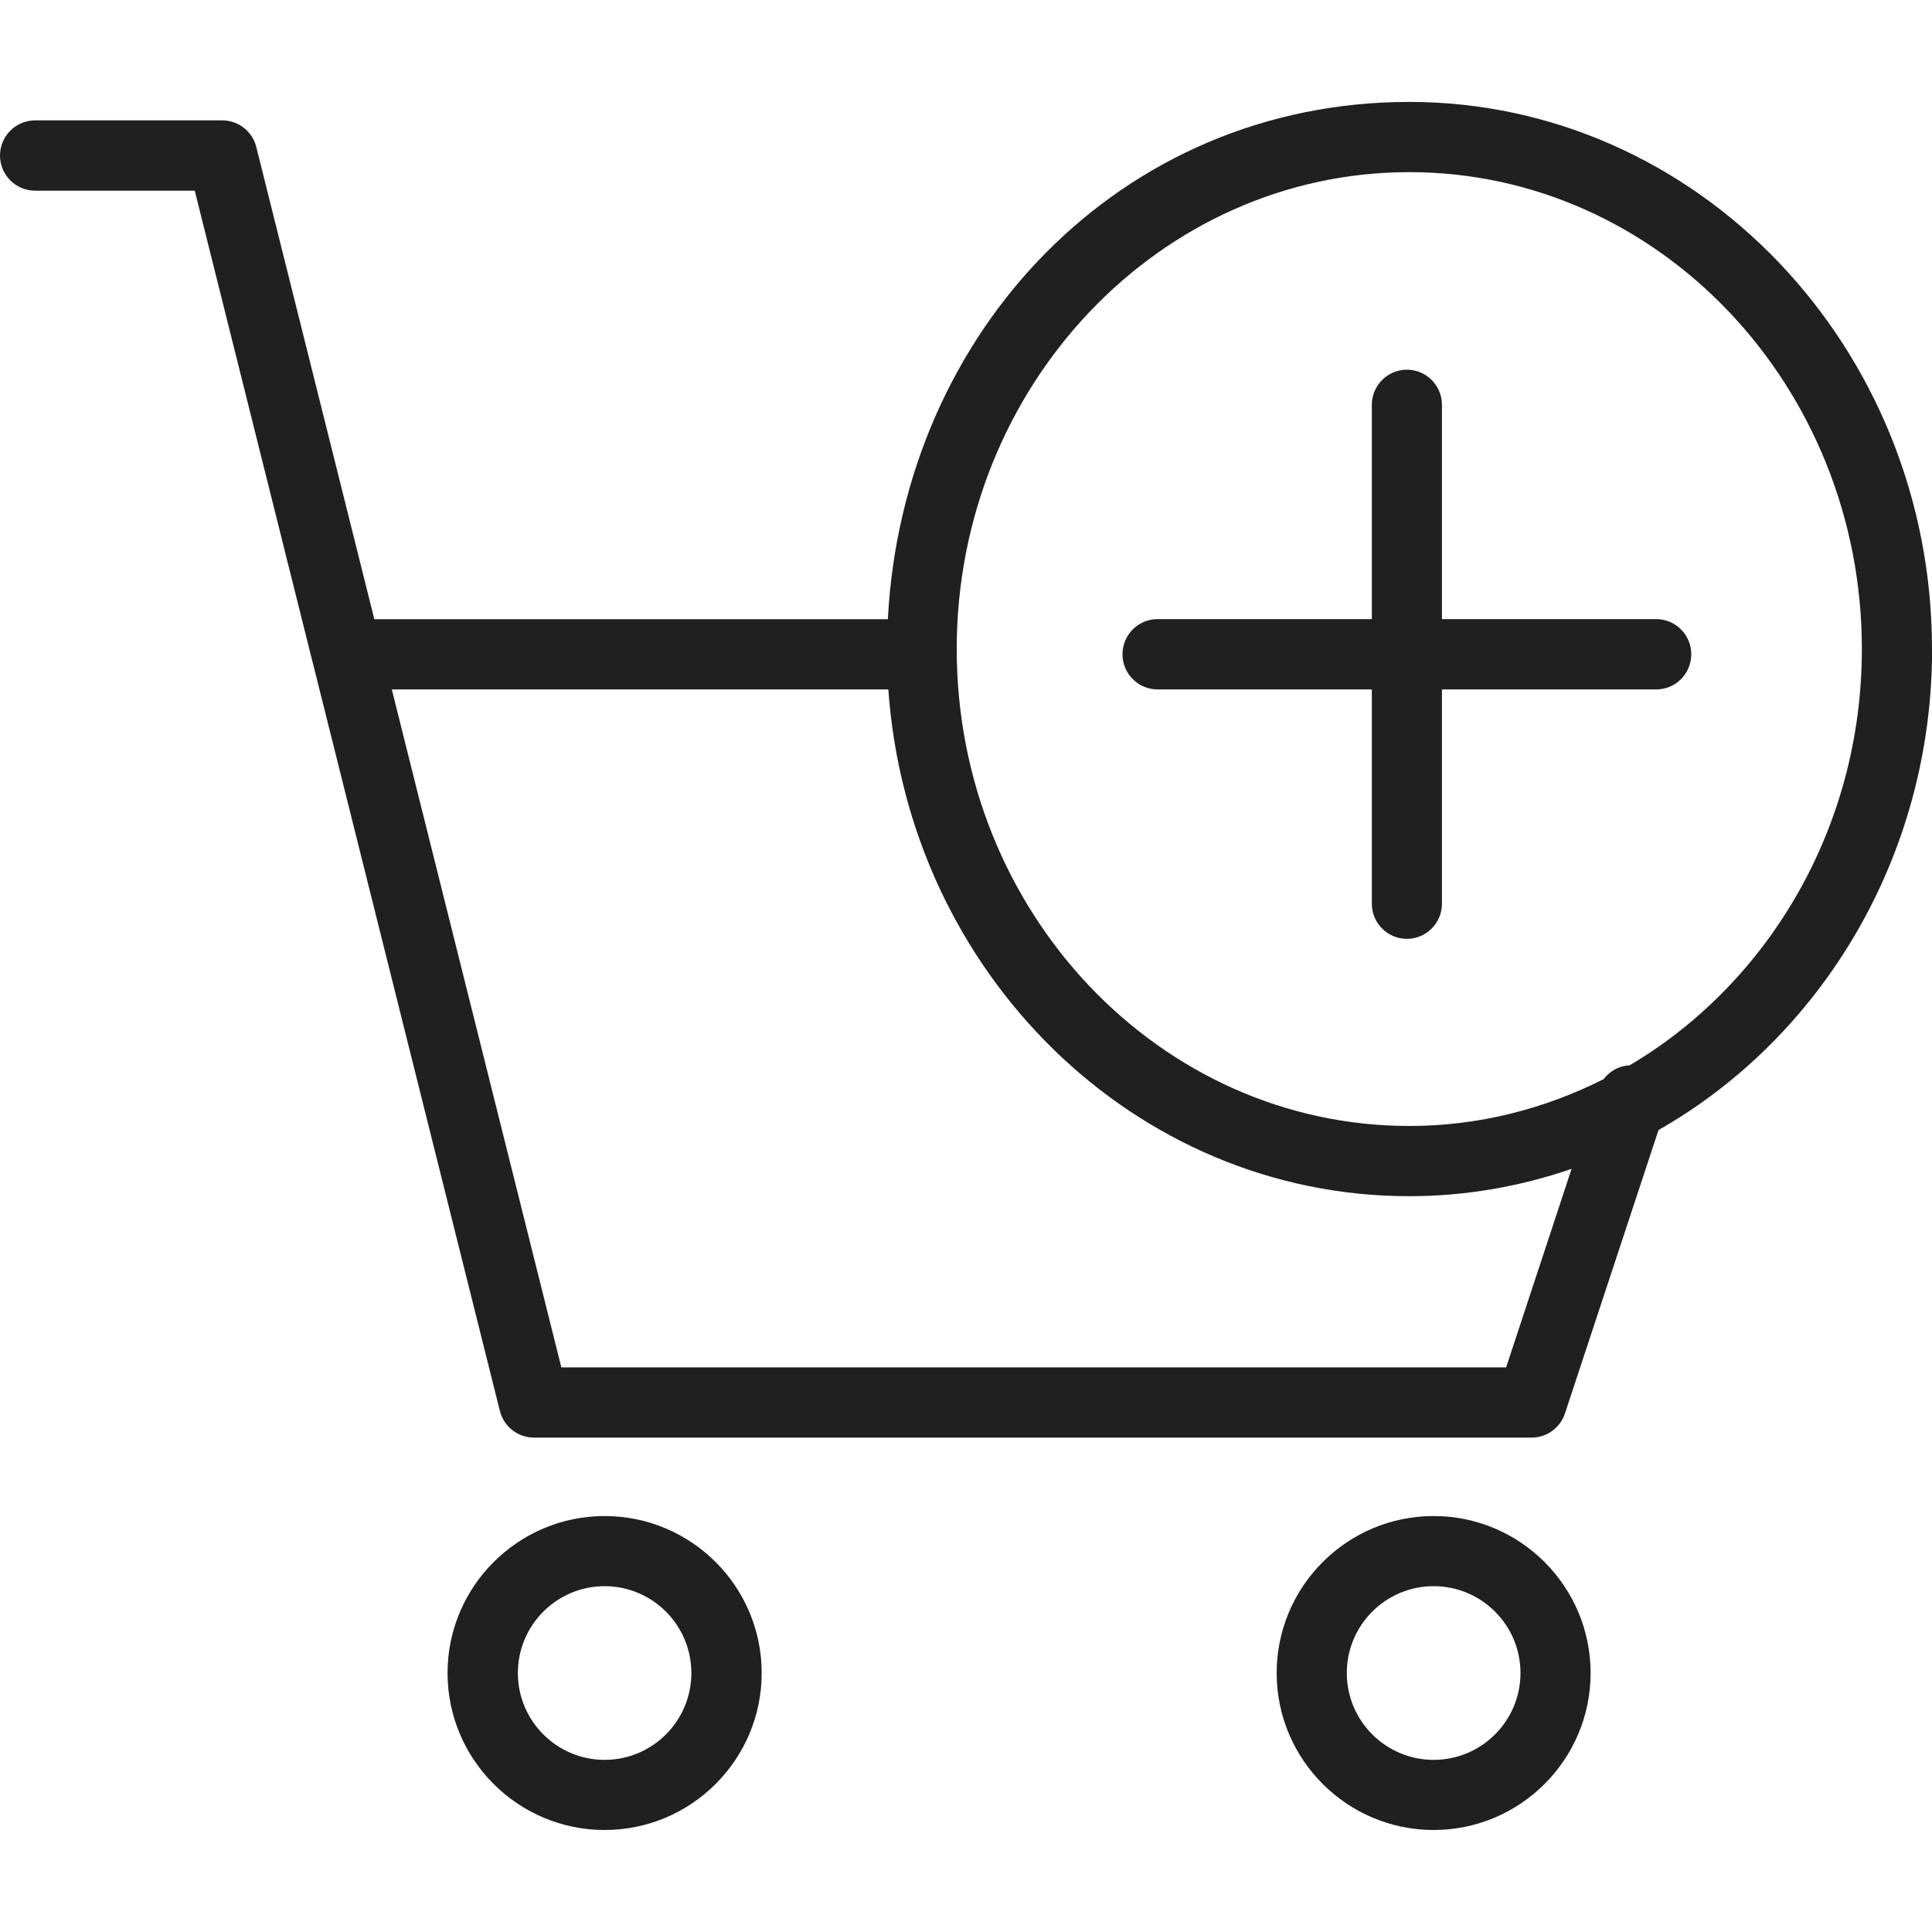
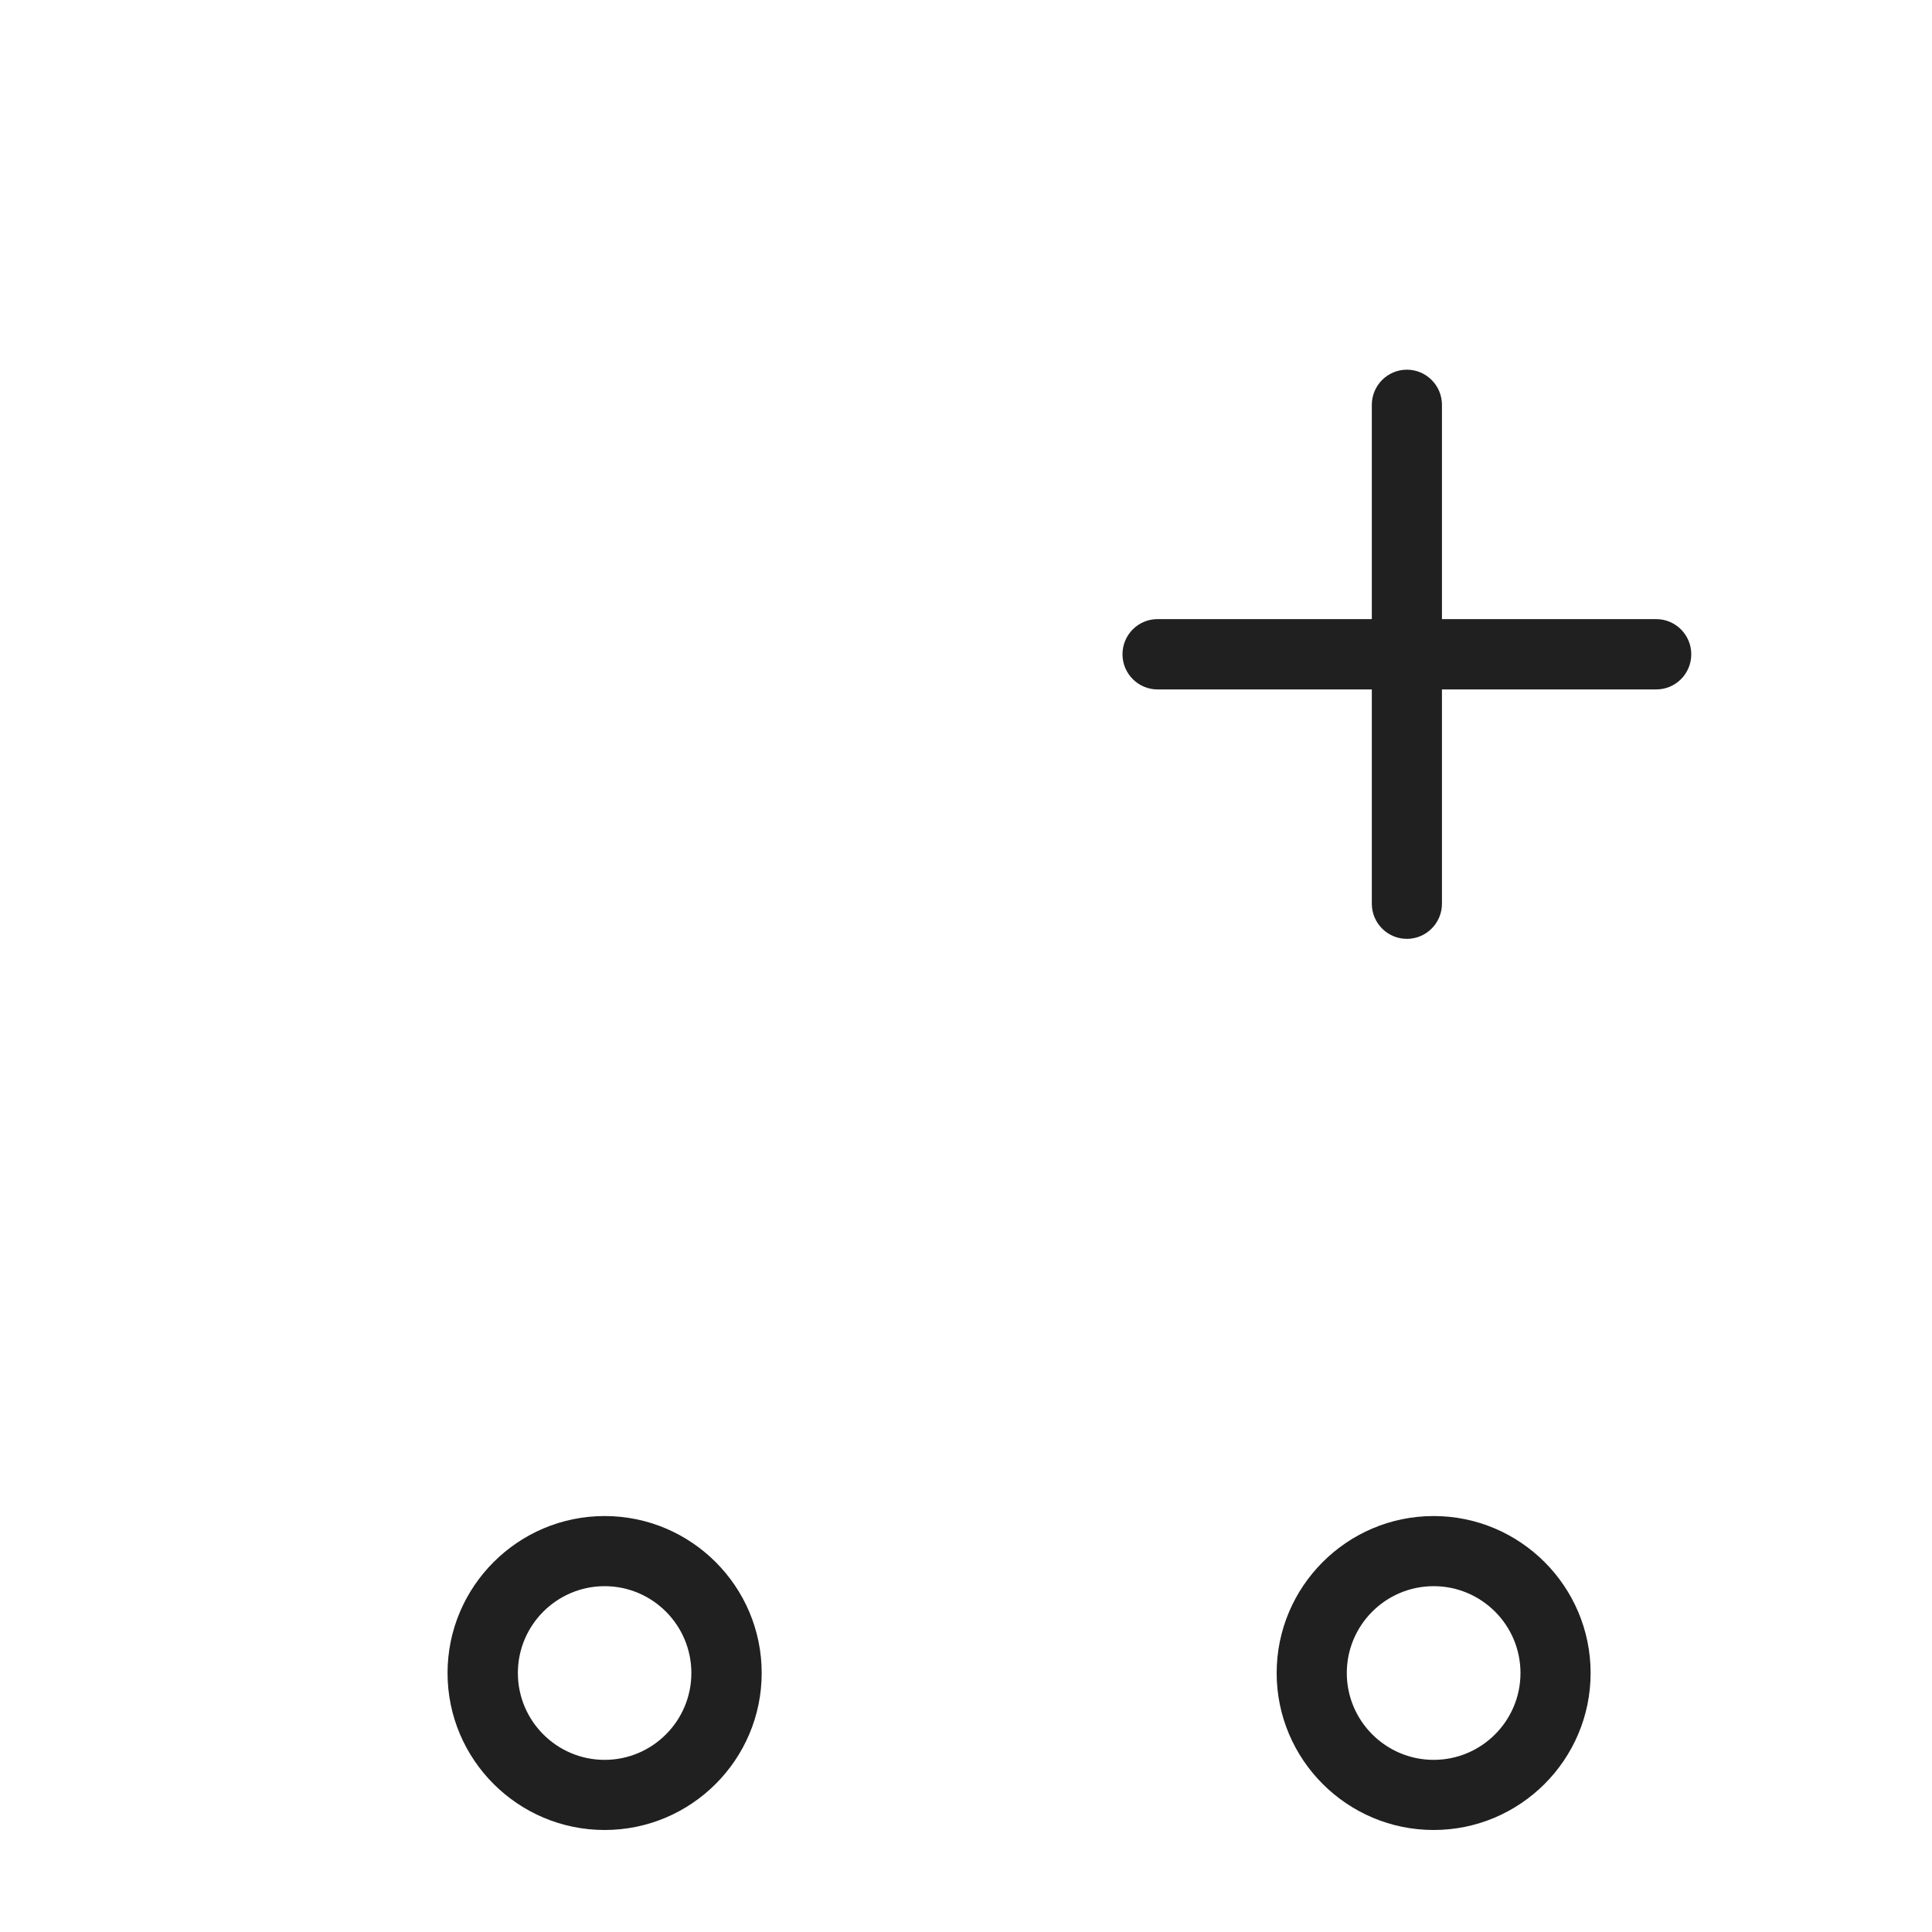
<svg xmlns="http://www.w3.org/2000/svg" id="a" viewBox="0 0 200 200">
  <defs>
    <style>.b{fill:#202020;}</style>
  </defs>
  <path class="b" d="M62.59,156.94c-8.96,0-16.26,7.29-16.26,16.25s7.29,16.25,16.26,16.25,16.26-7.29,16.26-16.25-7.29-16.25-16.26-16.25Zm0,25.24c-4.95,0-8.98-4.03-8.98-8.99s4.03-8.99,8.98-8.99,8.98,4.03,8.98,8.99-4.03,8.99-8.98,8.99Z" />
  <path class="b" d="M148.41,156.94c-8.96,0-16.25,7.29-16.25,16.25s7.29,16.25,16.25,16.25,16.25-7.29,16.25-16.25-7.29-16.25-16.25-16.25Zm0,25.24c-4.95,0-8.99-4.03-8.99-8.99s4.03-8.99,8.99-8.99,8.99,4.03,8.99,8.99-4.03,8.99-8.99,8.99Z" />
-   <path class="b" d="M200,67.19c0-31.23-24.27-56.64-54.12-56.64s-52.42,23.76-53.97,53.55H38.75L26.53,15.21c-.41-1.62-1.86-2.75-3.53-2.75H3.64c-2.01,0-3.64,1.63-3.64,3.64s1.63,3.64,3.64,3.64H20.16l12.18,48.73c.02,.1,.05,.2,.08,.3l19.33,77.3c.41,1.62,1.86,2.75,3.53,2.75h103.27c1.57,0,2.96-1.01,3.45-2.49l9.69-29.35c16.86-9.6,28.32-28.32,28.32-49.78Zm-44.09,74.36H58.11l-17.55-70.18h51.4c2.06,29.28,25.42,52.46,53.92,52.46,5.87,0,11.51-1.01,16.81-2.83l-6.78,20.56Zm12.78-31.27c-1.07,.05-2.04,.58-2.68,1.43-6.11,3.08-12.91,4.85-20.12,4.85-25.83,0-46.85-22.15-46.85-49.37s21.02-49.37,46.85-49.37,46.85,22.15,46.85,49.37c0,18.5-9.72,34.63-24.04,43.09Z" />
  <path class="b" d="M171.45,64.09h-22.18v-22.18c0-2.01-1.63-3.64-3.63-3.64s-3.63,1.63-3.63,3.64v22.18h-22.18c-2.01,0-3.63,1.63-3.63,3.64s1.63,3.64,3.63,3.64h22.18v22.18c0,2.01,1.63,3.64,3.63,3.64s3.63-1.63,3.63-3.64v-22.18h22.18c2.01,0,3.63-1.63,3.63-3.64s-1.63-3.64-3.63-3.64Z" />
</svg>